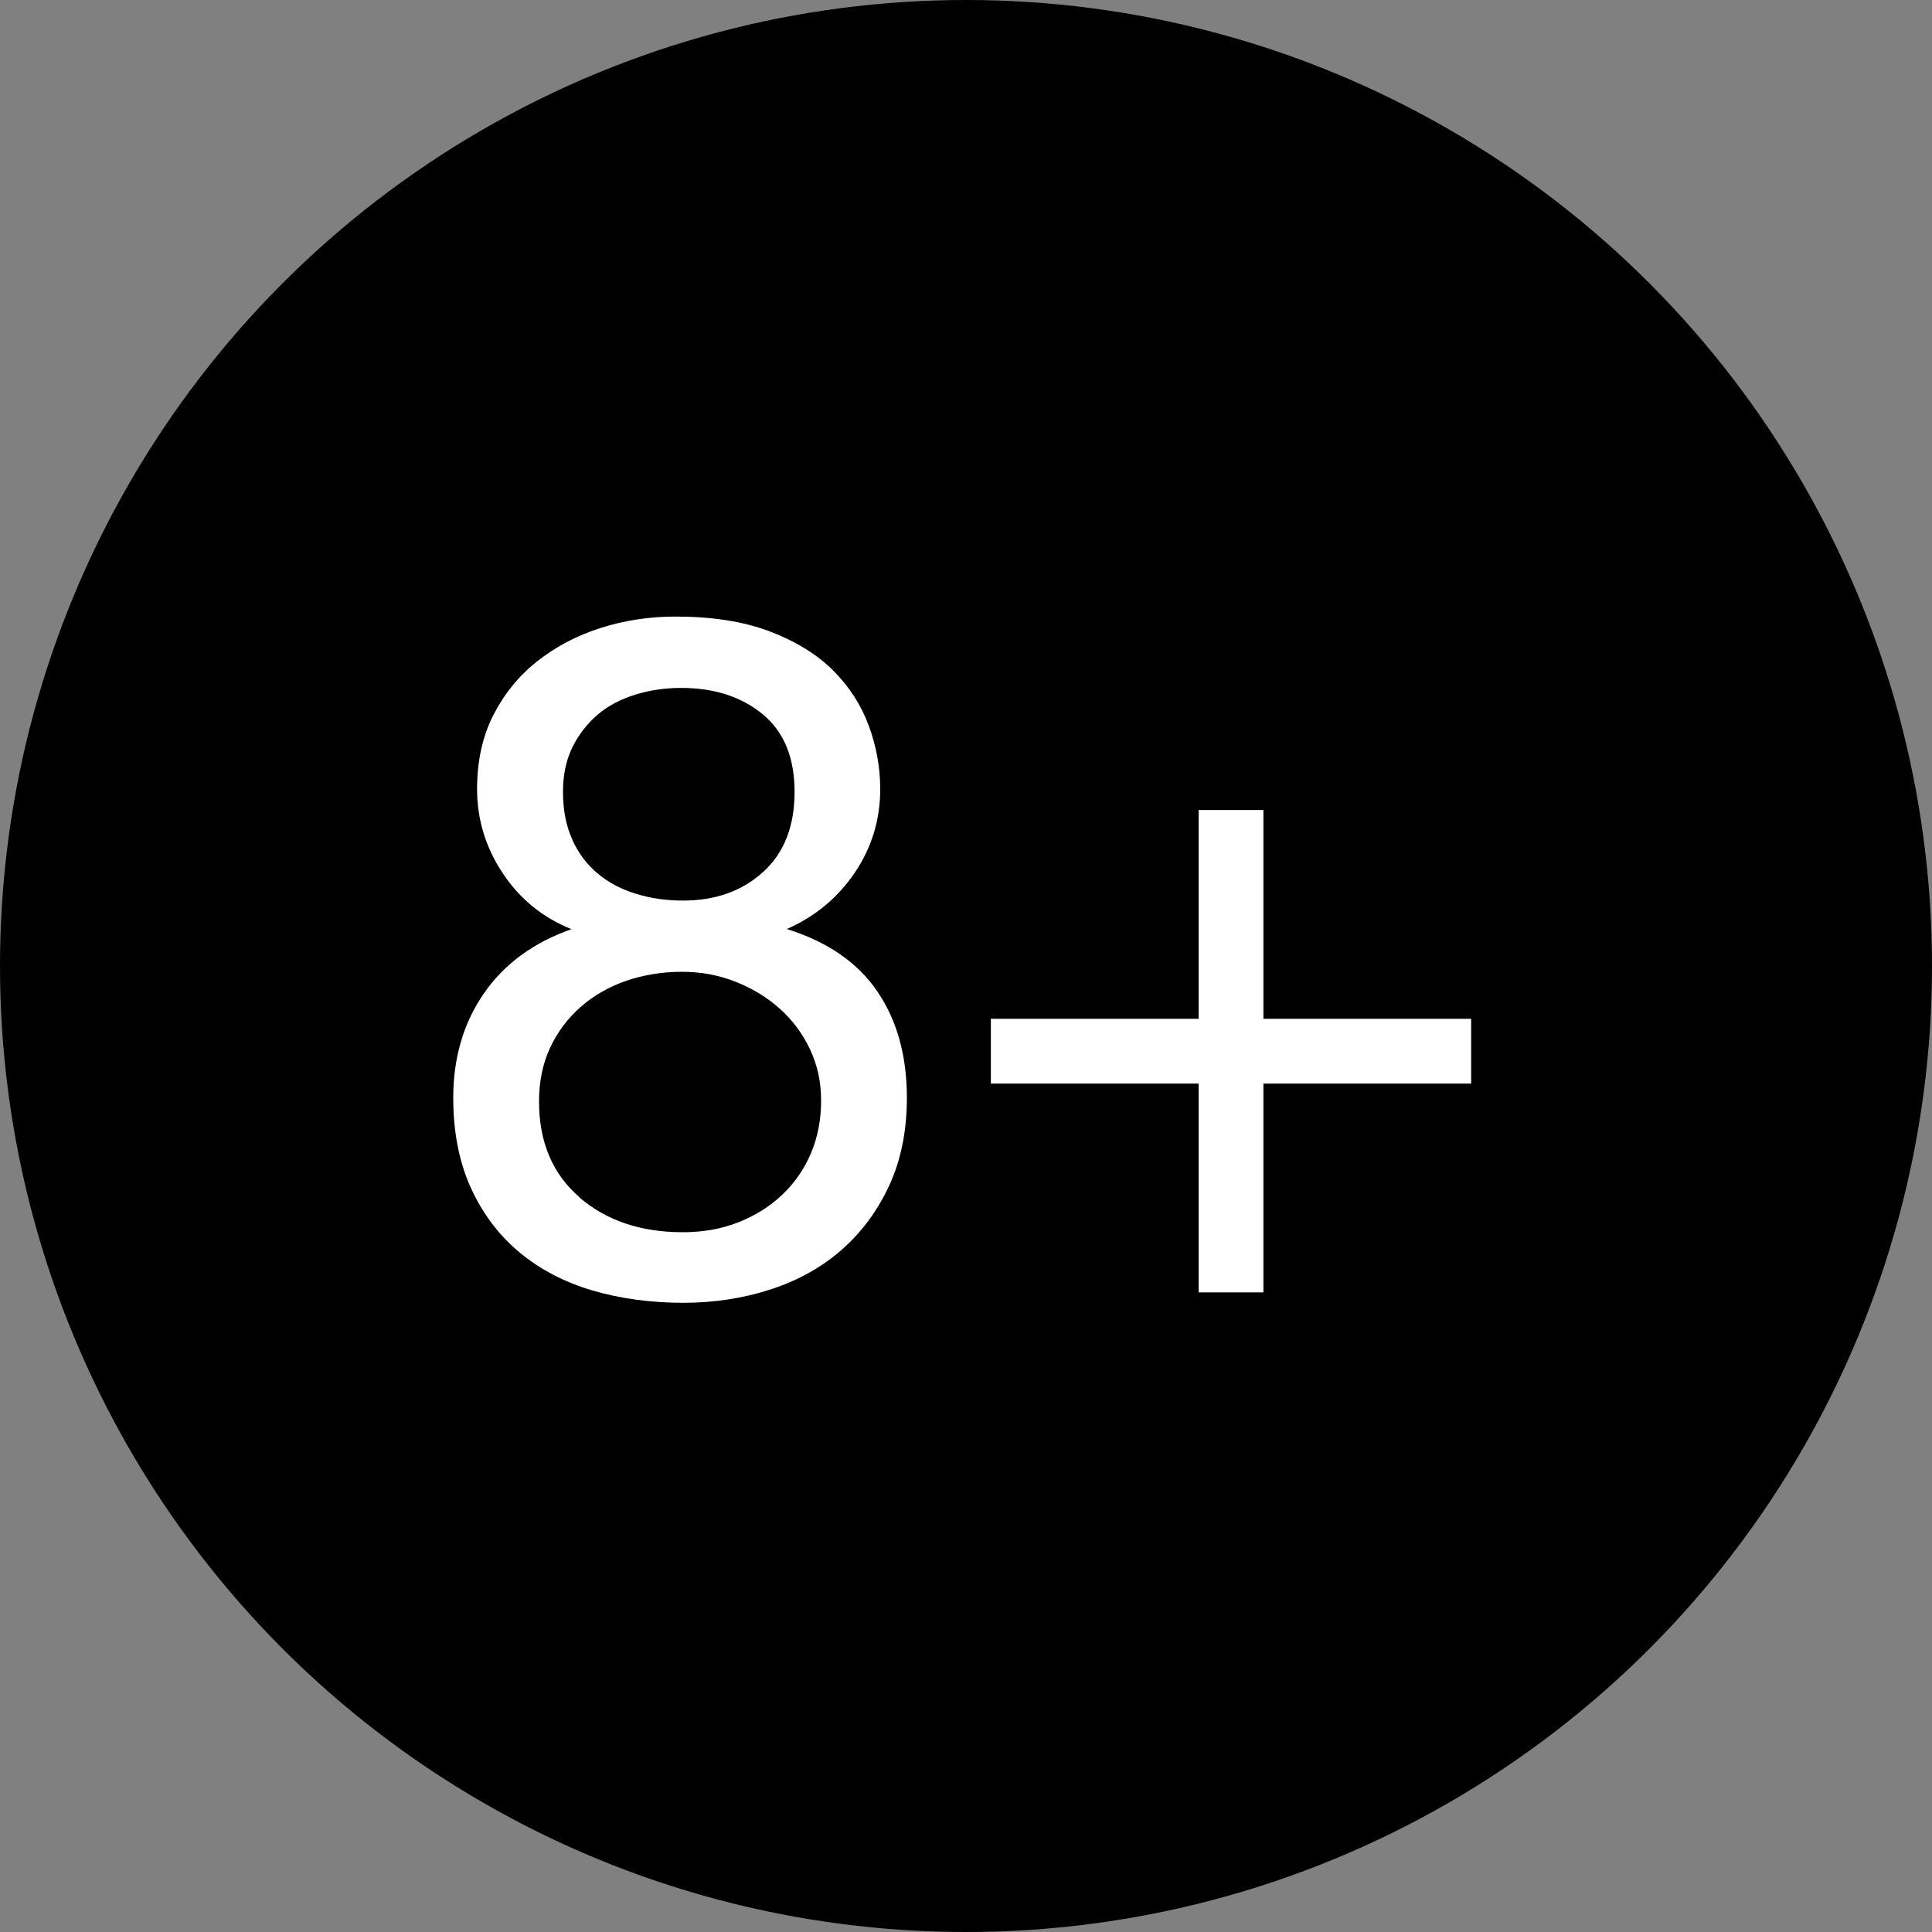
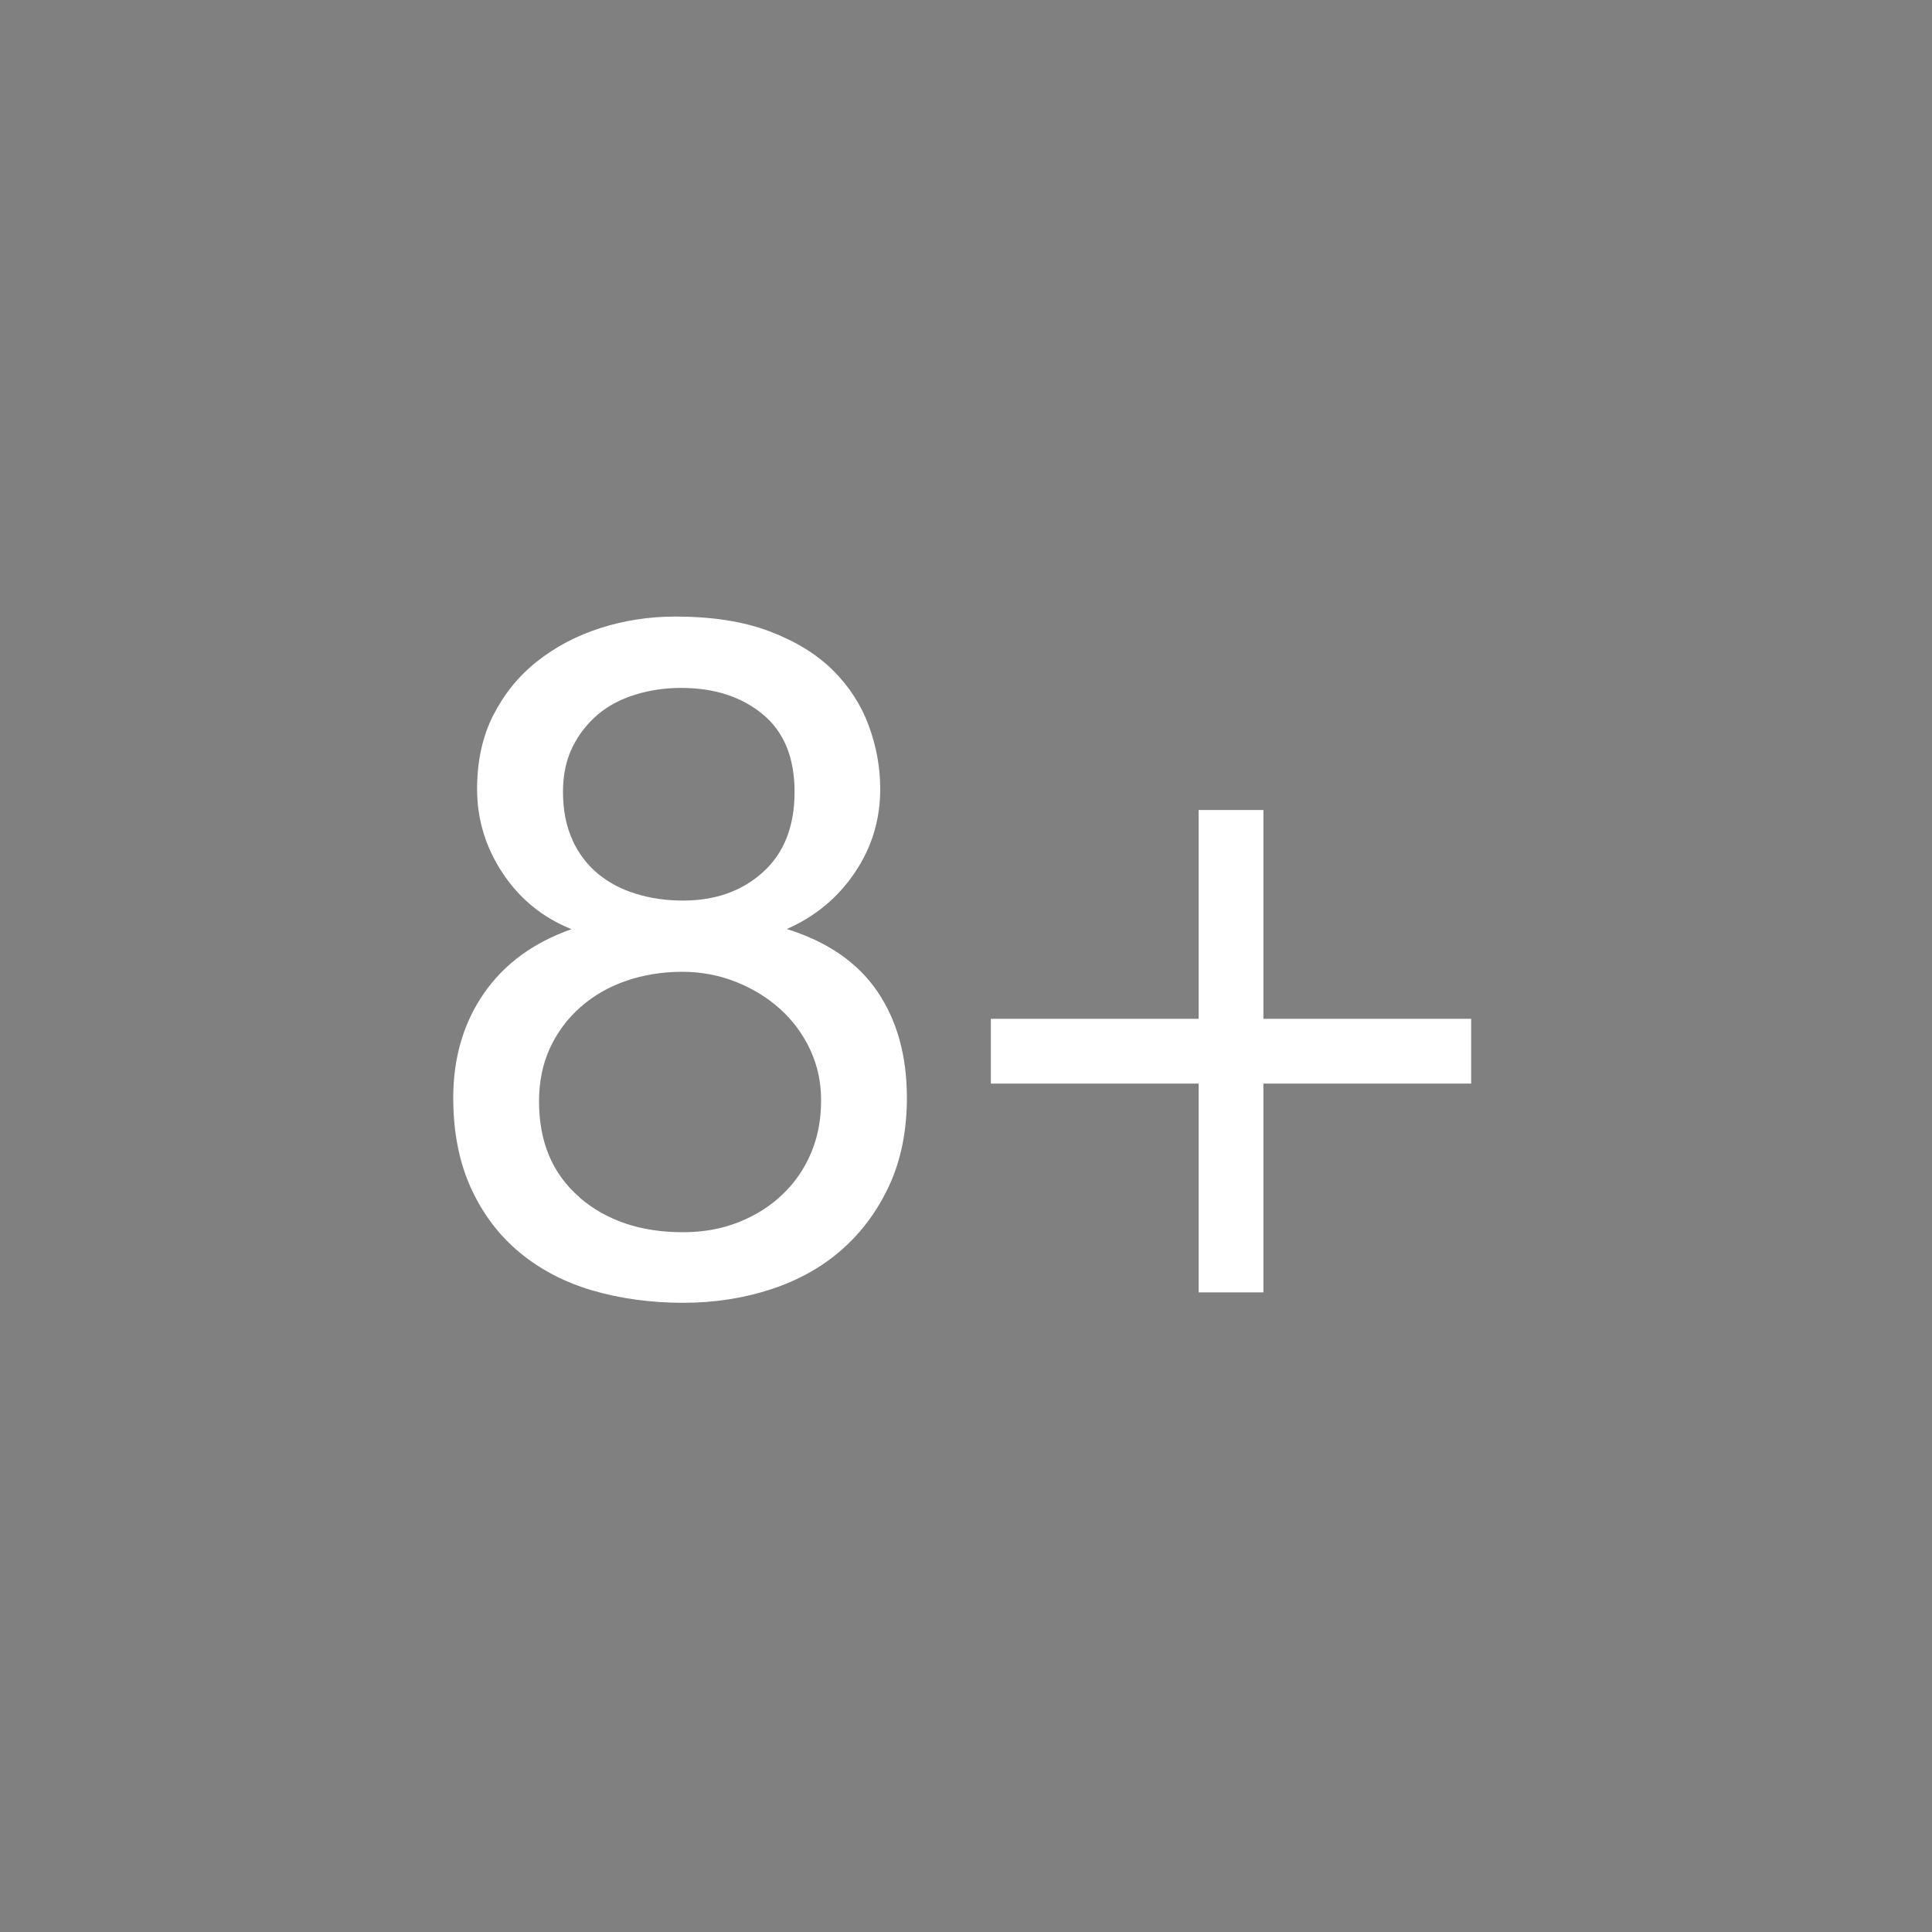
<svg xmlns="http://www.w3.org/2000/svg" id="Layer_1" viewBox="0 0 150 150">
  <rect x="0" y="0" width="150" height="150" fill="#808080" stroke="none" />
  <defs>
    <style>.cls-1{fill:none;}.cls-1,.cls-2,.cls-3{stroke-width:0px;}.cls-2{fill:#000;}.cls-3{fill:#fff;}</style>
  </defs>
  <rect class="cls-1" x="-1997.4" y="-1586.6" width="5371.4" height="3798" />
  <rect class="cls-1" x="-1997.4" y="-1586.6" width="5371.4" height="3798" />
-   <rect class="cls-1" x="-1997.4" y="-1586.6" width="5371.4" height="3798" />
-   <rect class="cls-1" x="-3013.4" y="-1586.6" width="5371.4" height="3798" />
-   <rect class="cls-1" x="-3013.4" y="-1586.6" width="5371.4" height="3798" />
  <rect class="cls-1" x="-3013.4" y="-1586.6" width="5371.4" height="3798" />
  <rect class="cls-1" x="-1997.4" y="-1768.6" width="5371.4" height="3798" />
  <rect class="cls-1" x="-1997.4" y="-1768.6" width="5371.4" height="3798" />
-   <rect class="cls-1" x="-1997.4" y="-1768.6" width="5371.4" height="3798" />
-   <circle class="cls-2" cx="75" cy="75" r="75" />
  <path class="cls-3" d="M38.3,55.53c.84-1.65,1.97-3.05,3.4-4.18,1.43-1.13,3.07-2,4.92-2.59,1.85-.59,3.79-.89,5.81-.89,2.86,0,5.3.38,7.33,1.15,2.02.77,3.66,1.78,4.92,3.03,1.26,1.26,2.18,2.69,2.77,4.29.59,1.6.89,3.24.89,4.92,0,2.37-.65,4.53-1.96,6.47-1.31,1.95-3.07,3.42-5.29,4.4,3.16.99,5.5,2.6,7.03,4.85,1.53,2.25,2.29,5,2.29,8.25,0,2.57-.46,4.84-1.37,6.81-.91,1.97-2.15,3.64-3.7,5-1.55,1.36-3.39,2.38-5.51,3.07-2.12.69-4.39,1.04-6.81,1.04s-4.86-.32-7.03-.96-4.06-1.63-5.66-2.96c-1.6-1.33-2.86-3-3.77-5-.91-2-1.37-4.33-1.37-6.99,0-3.11.79-5.81,2.37-8.1,1.58-2.29,3.85-3.96,6.81-5-2.22-.89-4-2.33-5.33-4.33s-2-4.18-2-6.55c0-2.17.42-4.08,1.26-5.74ZM44.99,92.97c2.1,1.8,4.77,2.7,8.03,2.7,1.58,0,3.02-.26,4.33-.78,1.31-.52,2.44-1.23,3.4-2.15.96-.91,1.7-1.99,2.22-3.22.52-1.23.78-2.59.78-4.07s-.29-2.75-.85-3.96c-.57-1.21-1.34-2.26-2.33-3.15-.99-.89-2.13-1.59-3.44-2.11-1.31-.52-2.7-.78-4.18-.78s-2.97.23-4.33.7c-1.36.47-2.54,1.15-3.55,2.04-1.01.89-1.8,1.95-2.37,3.18-.57,1.23-.85,2.62-.85,4.14,0,3.16,1.05,5.64,3.14,7.44ZM44.44,65.22c.49,1.06,1.16,1.94,2,2.63.84.69,1.82,1.21,2.96,1.55,1.13.35,2.34.52,3.63.52,2.52,0,4.59-.74,6.22-2.22s2.44-3.55,2.44-6.22-.83-4.67-2.48-6.03c-1.65-1.36-3.76-2.04-6.33-2.04-1.23,0-2.42.17-3.55.52-1.13.35-2.11.86-2.92,1.55-.81.69-1.47,1.53-1.96,2.52-.49.99-.74,2.15-.74,3.48,0,1.43.25,2.68.74,3.74Z" />
  <path class="cls-3" d="M114.22,79.1v5.03h-16.13v16.21h-5.03v-16.21h-16.13v-5.03h16.13v-16.21h5.03v16.21h16.13Z" />
  <rect class="cls-1" x="-3013.4" y="-1768.6" width="5371.4" height="3798" />
  <rect class="cls-1" x="-3013.4" y="-1768.6" width="5371.4" height="3798" />
  <rect class="cls-1" x="-3013.4" y="-1768.6" width="5371.4" height="3798" />
</svg>